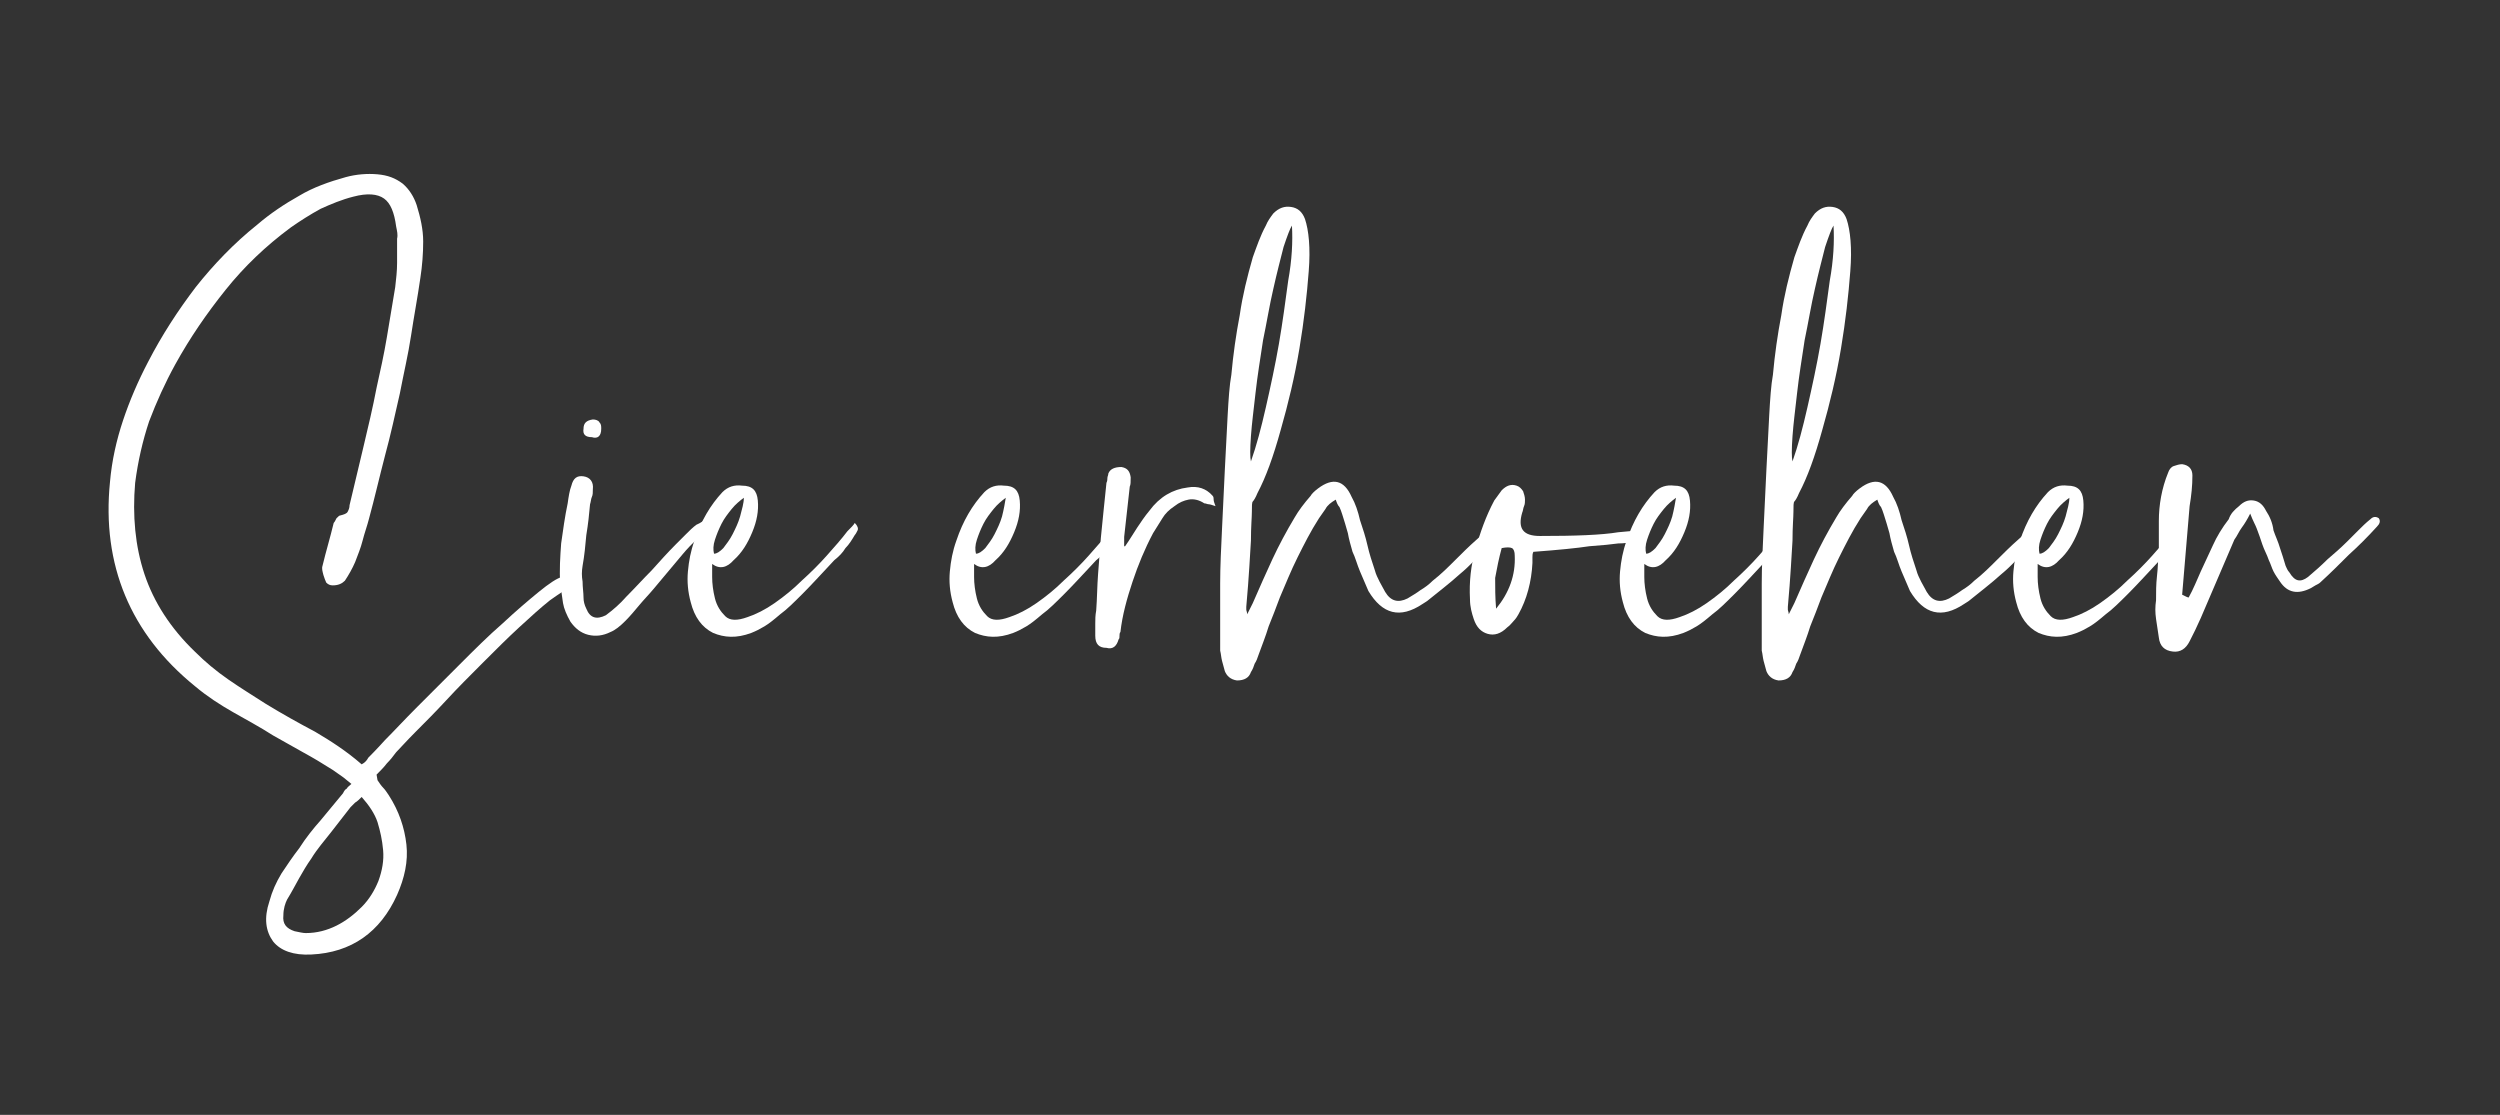
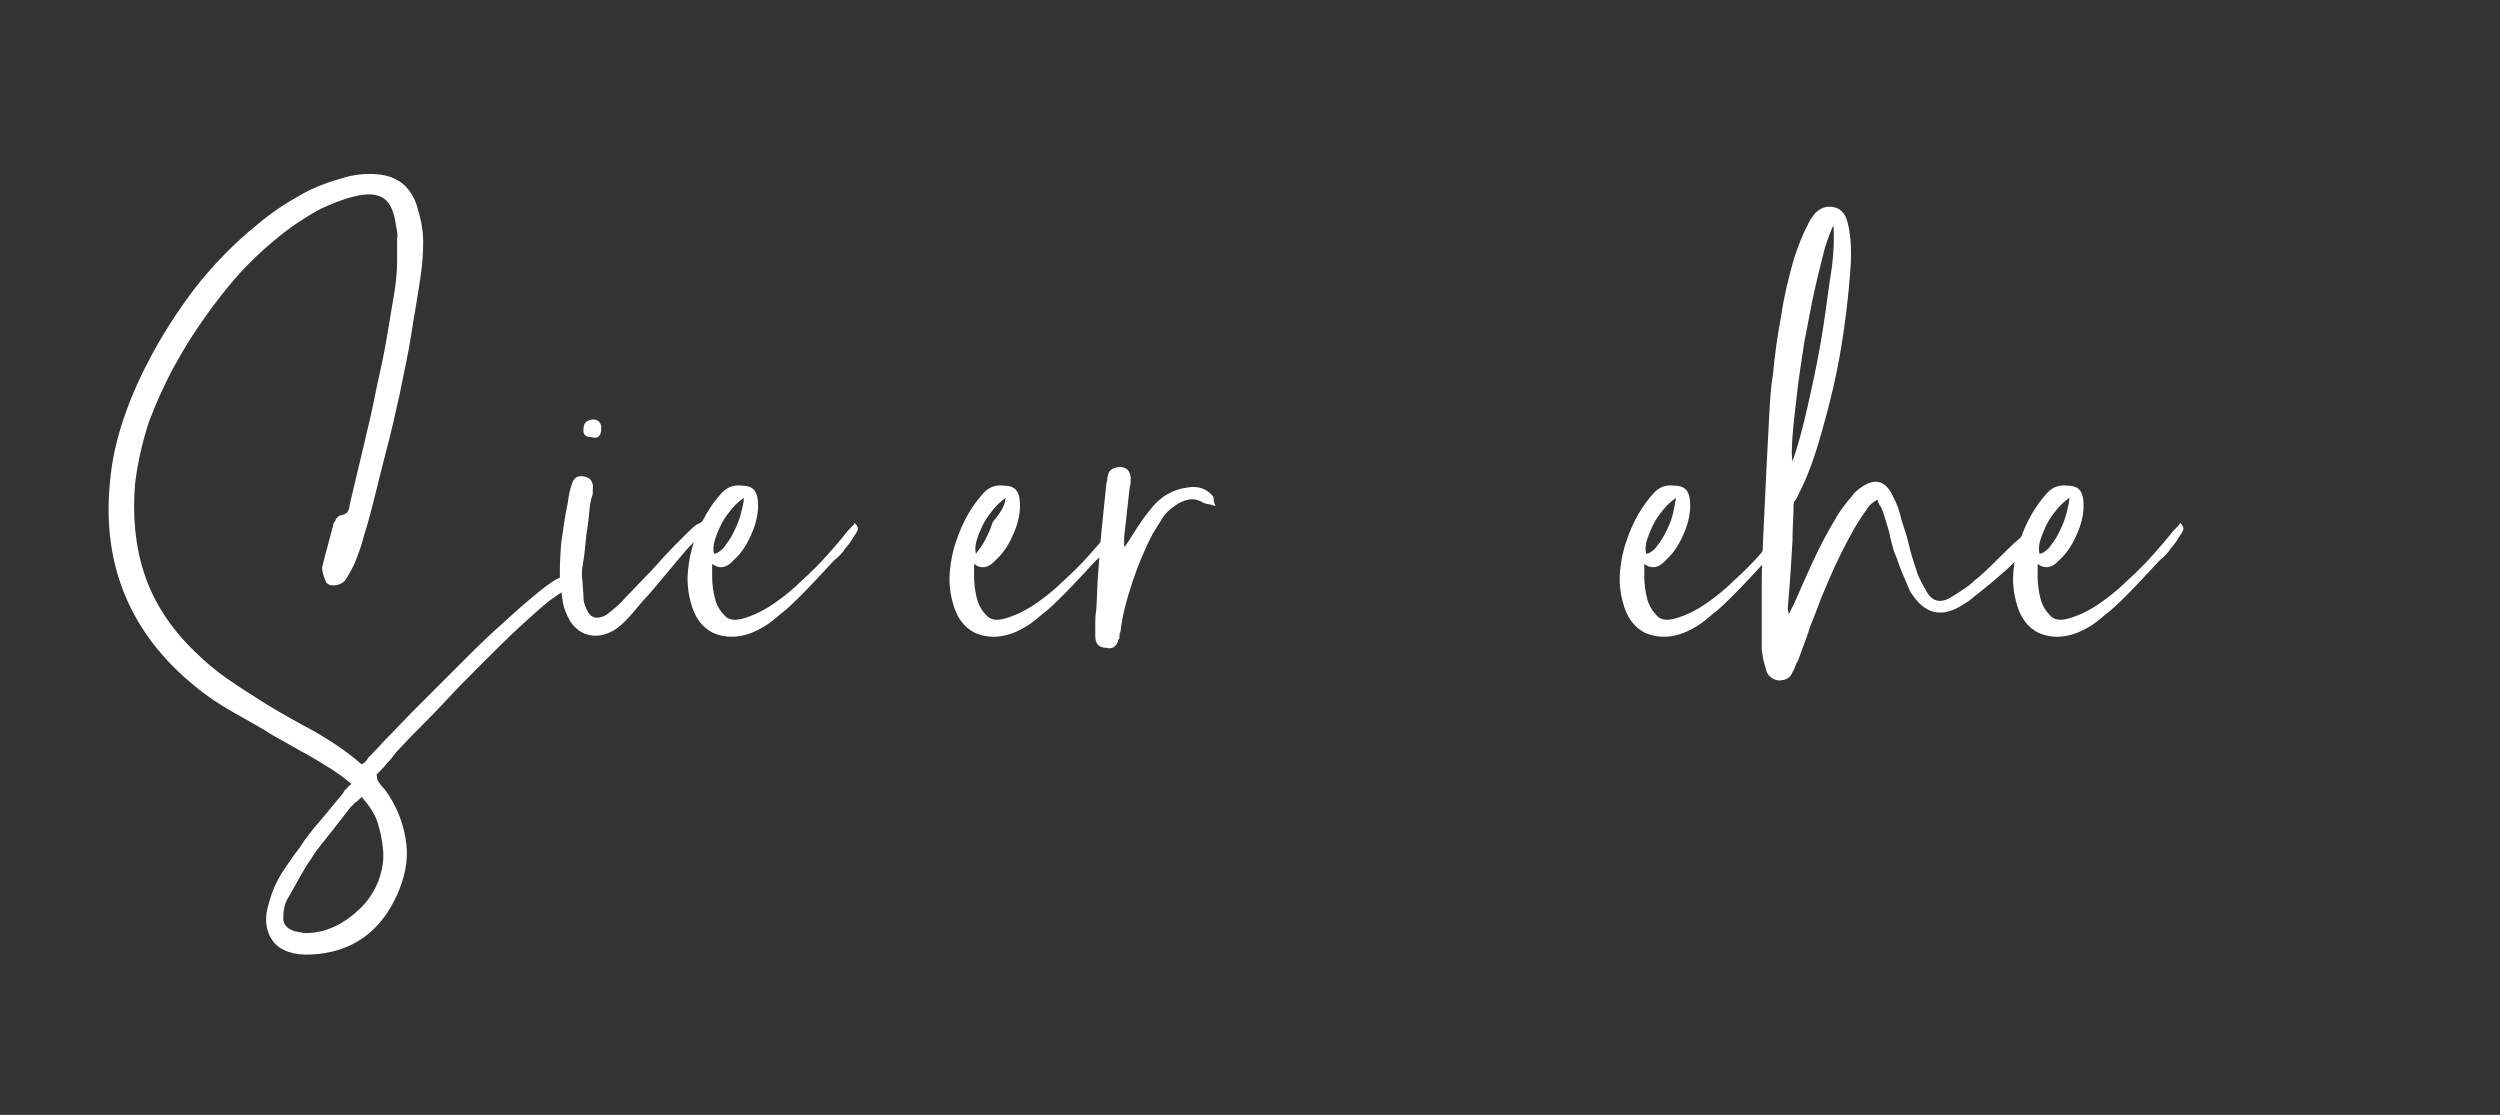
<svg xmlns="http://www.w3.org/2000/svg" version="1.1" id="Ebene_1" x="0px" y="0px" viewBox="0 0 268.2 119.6" style="enable-background:new 0 0 268.2 119.6;" xml:space="preserve">
  <rect x="0" y="0" width="268.2" height="119.6" fill="#333333" stroke="none" />
  <style type="text/css">
	.st0{fill:#FFFFFF;}
</style>
  <g>
    <path class="st0" d="M40.5,83.7c0.2,0.3,0.4,0.6,0.6,0.8c0.2,0.2,0.4,0.5,0.6,0.8c1.1,1.7,1.7,3.5,1.9,5.3c0.2,1.8-0.2,3.6-1,5.4   c-1.8,4-4.9,6.2-9.2,6.4c-1.9,0.1-3.3-0.4-4.1-1.4c-0.8-1.1-1-2.5-0.4-4.3c0.3-1.1,0.7-2,1.3-3c0.6-0.9,1.2-1.8,1.9-2.7   c0.7-1.1,1.5-2.1,2.3-3c0.8-1,1.6-1.9,2.4-2.9c0.1-0.2,0.2-0.4,0.4-0.5c0.1-0.2,0.3-0.3,0.5-0.5c-0.4-0.3-0.7-0.6-1-0.8   c-0.3-0.2-0.7-0.5-1-0.7c-1.1-0.7-2.1-1.3-3.2-1.9c-1.1-0.6-2.1-1.2-3.2-1.8c-1.4-0.9-2.9-1.7-4.3-2.5c-1.4-0.8-2.8-1.7-4.1-2.8   c-6.9-5.6-10-13-9.1-21.9c0.2-2.3,0.7-4.5,1.4-6.6c0.7-2.1,1.6-4.2,2.7-6.3c1.5-2.9,3.2-5.5,5.1-8c1.9-2.4,4.1-4.7,6.6-6.7   c1.4-1.2,2.9-2.2,4.5-3.1c1.5-0.9,3.2-1.5,5-2c1.1-0.3,2.3-0.4,3.4-0.3c1.1,0.1,1.9,0.4,2.7,1c0.7,0.6,1.2,1.4,1.5,2.3   c0.4,1.3,0.7,2.6,0.7,3.9c0,1.3-0.1,2.6-0.3,3.9c-0.3,2.1-0.7,4.2-1,6.2s-0.8,4.1-1.2,6.2c-0.5,2.2-1,4.5-1.6,6.7   c-0.6,2.3-1.1,4.5-1.7,6.7c-0.2,0.8-0.5,1.6-0.7,2.4c-0.2,0.8-0.5,1.5-0.8,2.3c-0.3,0.7-0.7,1.4-1.1,2c-0.3,0.3-0.7,0.5-1.3,0.5   c-0.3,0-0.5-0.1-0.7-0.3c-0.1-0.2-0.2-0.5-0.3-0.8c-0.1-0.4-0.2-0.7-0.1-1c0.2-0.8,0.4-1.6,0.6-2.3s0.4-1.5,0.6-2.3   c0.1-0.1,0.2-0.3,0.3-0.5c0.2-0.2,0.3-0.3,0.4-0.3c0.4-0.1,0.7-0.2,0.8-0.4c0.1-0.2,0.2-0.4,0.2-0.7c0.5-2.1,1-4.2,1.5-6.3   c0.5-2.1,1-4.2,1.4-6.3c0.4-1.8,0.8-3.6,1.1-5.4c0.3-1.8,0.6-3.6,0.9-5.4c0.1-0.9,0.2-1.7,0.2-2.6c0-0.8,0-1.7,0-2.6   c0.1-0.4,0-0.8-0.1-1.3c-0.2-1.5-0.6-2.5-1.3-3c-0.7-0.5-1.8-0.6-3.3-0.2c-1.2,0.3-2.4,0.8-3.5,1.3c-1.1,0.6-2.2,1.3-3.2,2   c-2.7,2-5,4.2-7,6.7c-2,2.5-3.8,5.1-5.4,8c-1.1,2-2,4-2.8,6.1c-0.7,2.1-1.2,4.3-1.5,6.6c-0.3,3.5,0,6.8,1,9.8c1,3,2.8,5.8,5.4,8.3   c1.1,1.1,2.3,2.1,3.6,3c1.3,0.9,2.6,1.7,4,2.6c1.8,1.1,3.6,2.1,5.3,3c1.7,1,3.4,2.1,5,3.5c0.4-0.2,0.6-0.5,0.7-0.7   c0.2-0.2,0.9-0.9,1.8-1.9c1-1,2.1-2.2,3.5-3.6c1.4-1.4,2.9-2.9,4.5-4.5c1.6-1.6,3.1-3.1,4.6-4.4c1.5-1.4,2.8-2.5,3.9-3.4   c1.1-0.9,2-1.5,2.5-1.6c0.4-0.1,0.8,0,1,0.4c0.1,0.1,0.2,0.3,0.2,0.4c0,0.2-0.1,0.3-0.4,0.4c-0.4,0.1-1.1,0.6-2.1,1.3   c-1,0.8-2,1.7-3.3,2.9c-1.2,1.1-2.5,2.4-3.9,3.8c-1.4,1.4-2.7,2.7-3.9,4c-1.2,1.3-2.3,2.4-3.3,3.4c-1,1-1.7,1.8-2.1,2.2   c-0.3,0.4-0.6,0.8-1,1.2c-0.3,0.4-0.7,0.8-1.1,1.2L40.5,83.7z M38.8,85.5c-0.2,0.2-0.5,0.5-0.7,0.6c-0.2,0.2-0.3,0.3-0.5,0.5   c-0.7,0.9-1.4,1.8-2.1,2.7c-0.7,0.9-1.5,1.8-2.1,2.8c-0.5,0.7-0.9,1.4-1.3,2.1c-0.4,0.7-0.8,1.5-1.3,2.3c-0.2,0.4-0.4,1-0.4,1.7   c-0.1,0.9,0.3,1.4,1.2,1.7c0.5,0.1,0.9,0.2,1.2,0.2c1.2,0,2.3-0.3,3.3-0.8c1-0.5,1.9-1.2,2.7-2c0.8-0.8,1.4-1.8,1.8-2.8   c0.4-1.1,0.6-2.2,0.5-3.3c-0.1-1.1-0.3-2-0.6-3C40.2,87.3,39.6,86.4,38.8,85.5z" />
    <path class="st0" d="M76,55.6c0.4-0.1,0.6,0,0.7,0.5c-1.3,1.1-2.5,2.2-3.5,3.4c-1,1.2-2.1,2.5-3.1,3.7c-0.5,0.6-1,1.1-1.5,1.7   c-0.5,0.6-1,1.2-1.5,1.7c-0.6,0.6-1.1,1-1.6,1.2c-0.8,0.4-1.6,0.5-2.4,0.3c-0.8-0.2-1.4-0.7-1.9-1.4c-0.4-0.7-0.7-1.4-0.8-2   c-0.1-0.7-0.2-1.4-0.3-2.1c-0.1-1.4,0-2.9,0.1-4.3c0.2-1.4,0.4-2.9,0.7-4.3c0.1-0.7,0.2-1.4,0.4-1.9c0.2-0.8,0.6-1.1,1.3-1   c0.7,0.1,1.1,0.6,1,1.4c0,0.3,0,0.6-0.1,0.8c-0.1,0.2-0.1,0.5-0.2,0.8c-0.1,1.1-0.2,2.1-0.4,3.3c-0.1,1.1-0.2,2.2-0.4,3.3   c-0.1,0.6-0.1,1.1,0,1.7c0,0.6,0.1,1.2,0.1,1.7c0,0.4,0.1,0.8,0.3,1.2c0.4,1,1.1,1.2,2.1,0.7c0.8-0.6,1.5-1.2,2.2-2   c0.9-0.9,1.8-1.9,2.7-2.8c0.9-1,1.7-1.9,2.6-2.8c0.4-0.4,0.7-0.7,1.1-1.1s0.7-0.7,1.1-1C75.2,56.1,75.5,55.8,76,55.6z M63.5,46.9   c-0.7,0-1-0.3-0.9-0.9c0-0.6,0.3-0.9,1-1c0.3,0,0.6,0.1,0.7,0.3c0.2,0.2,0.2,0.4,0.2,0.7C64.5,46.8,64.1,47.1,63.5,46.9z" />
    <path class="st0" d="M76.4,60.5c0,0.2,0,0.7,0,1.4s0.1,1.5,0.3,2.3c0.2,0.8,0.6,1.4,1.1,1.9c0.5,0.5,1.3,0.5,2.4,0.1   c0.9-0.3,1.9-0.8,2.9-1.5c1-0.7,2-1.5,2.9-2.4c1-0.9,1.9-1.8,2.7-2.7c0.8-0.9,1.6-1.8,2.2-2.6c0.4-0.4,0.7-0.7,0.8-0.9   c0.3,0.3,0.4,0.6,0.3,0.8c-0.1,0.2-0.2,0.4-0.3,0.5c-0.3,0.5-0.6,1-1,1.4c-0.3,0.5-0.7,0.9-1.2,1.3c-1.4,1.5-2.5,2.7-3.4,3.6   c-0.9,0.9-1.7,1.7-2.4,2.2c-0.7,0.6-1.2,1-1.7,1.3s-0.9,0.5-1.4,0.7c-1.6,0.6-2.9,0.5-4.1,0c-1.2-0.6-2-1.7-2.4-3.3   c-0.3-1.1-0.4-2.2-0.3-3.3c0.1-1.1,0.3-2.2,0.7-3.3c0.7-2.1,1.7-3.8,3-5.2c0.6-0.6,1.3-0.8,2.1-0.7c1.1,0,1.6,0.5,1.7,1.6   c0.1,1.1-0.1,2.2-0.6,3.4c-0.5,1.2-1.1,2.2-2,3C78,60.9,77.2,61.1,76.4,60.5z M79.8,53.4c-0.4,0.3-0.9,0.7-1.3,1.2   c-0.4,0.5-0.8,1-1.1,1.6c-0.3,0.6-0.5,1.1-0.7,1.7c-0.2,0.6-0.2,1.1-0.1,1.5c0.3,0,0.6-0.2,1-0.6c0.3-0.4,0.7-0.9,1-1.5   c0.3-0.6,0.6-1.2,0.8-1.9C79.6,54.6,79.8,54,79.8,53.4z" />
-     <path class="st0" d="M104.5,60.5c0,0.2,0,0.7,0,1.4s0.1,1.5,0.3,2.3c0.2,0.8,0.6,1.4,1.1,1.9c0.5,0.5,1.3,0.5,2.4,0.1   c0.9-0.3,1.9-0.8,2.9-1.5c1-0.7,2-1.5,2.9-2.4c1-0.9,1.9-1.8,2.7-2.7c0.8-0.9,1.6-1.8,2.2-2.6c0.4-0.4,0.7-0.7,0.8-0.9   c0.3,0.3,0.4,0.6,0.3,0.8c-0.1,0.2-0.2,0.4-0.3,0.5c-0.3,0.5-0.6,1-1,1.4c-0.3,0.5-0.7,0.9-1.2,1.3c-1.4,1.5-2.5,2.7-3.4,3.6   c-0.9,0.9-1.7,1.7-2.4,2.2c-0.7,0.6-1.2,1-1.7,1.3s-0.9,0.5-1.4,0.7c-1.6,0.6-2.9,0.5-4.1,0c-1.2-0.6-2-1.7-2.4-3.3   c-0.3-1.1-0.4-2.2-0.3-3.3c0.1-1.1,0.3-2.2,0.7-3.3c0.7-2.1,1.7-3.8,3-5.2c0.6-0.6,1.3-0.8,2.1-0.7c1.1,0,1.6,0.5,1.7,1.6   c0.1,1.1-0.1,2.2-0.6,3.4c-0.5,1.2-1.1,2.2-2,3C106.1,60.9,105.3,61.1,104.5,60.5z M107.9,53.4c-0.4,0.3-0.9,0.7-1.3,1.2   c-0.4,0.5-0.8,1-1.1,1.6c-0.3,0.6-0.5,1.1-0.7,1.7c-0.2,0.6-0.2,1.1-0.1,1.5c0.3,0,0.6-0.2,1-0.6c0.3-0.4,0.7-0.9,1-1.5   c0.3-0.6,0.6-1.2,0.8-1.9C107.7,54.6,107.8,54,107.9,53.4z" />
+     <path class="st0" d="M104.5,60.5c0,0.2,0,0.7,0,1.4s0.1,1.5,0.3,2.3c0.2,0.8,0.6,1.4,1.1,1.9c0.5,0.5,1.3,0.5,2.4,0.1   c0.9-0.3,1.9-0.8,2.9-1.5c1-0.7,2-1.5,2.9-2.4c1-0.9,1.9-1.8,2.7-2.7c0.8-0.9,1.6-1.8,2.2-2.6c0.4-0.4,0.7-0.7,0.8-0.9   c0.3,0.3,0.4,0.6,0.3,0.8c-0.1,0.2-0.2,0.4-0.3,0.5c-0.3,0.5-0.6,1-1,1.4c-0.3,0.5-0.7,0.9-1.2,1.3c-1.4,1.5-2.5,2.7-3.4,3.6   c-0.9,0.9-1.7,1.7-2.4,2.2c-0.7,0.6-1.2,1-1.7,1.3s-0.9,0.5-1.4,0.7c-1.6,0.6-2.9,0.5-4.1,0c-1.2-0.6-2-1.7-2.4-3.3   c-0.3-1.1-0.4-2.2-0.3-3.3c0.1-1.1,0.3-2.2,0.7-3.3c0.7-2.1,1.7-3.8,3-5.2c0.6-0.6,1.3-0.8,2.1-0.7c1.1,0,1.6,0.5,1.7,1.6   c0.1,1.1-0.1,2.2-0.6,3.4c-0.5,1.2-1.1,2.2-2,3C106.1,60.9,105.3,61.1,104.5,60.5z M107.9,53.4c-0.4,0.3-0.9,0.7-1.3,1.2   c-0.4,0.5-0.8,1-1.1,1.6c-0.3,0.6-0.5,1.1-0.7,1.7c-0.2,0.6-0.2,1.1-0.1,1.5c0.3-0.4,0.7-0.9,1-1.5   c0.3-0.6,0.6-1.2,0.8-1.9C107.7,54.6,107.8,54,107.9,53.4z" />
    <path class="st0" d="M120.7,58.6c0.5-0.7,0.9-1.4,1.3-2c0.4-0.6,0.8-1.2,1.3-1.8c1.1-1.5,2.5-2.3,4.1-2.5c1.1-0.2,2,0.1,2.7,0.9   c0.1,0.1,0.1,0.3,0.1,0.4c0,0.2,0.1,0.4,0.2,0.7c-0.3-0.1-0.6-0.2-0.7-0.2c-0.2,0-0.3-0.1-0.5-0.1c-0.6-0.4-1.2-0.5-1.7-0.4   c-0.5,0.1-1,0.3-1.5,0.7c-0.6,0.4-1,0.8-1.3,1.3c-0.3,0.5-0.7,1.1-1,1.6c-0.9,1.7-1.6,3.4-2.2,5.2c-0.6,1.8-1.1,3.6-1.3,5.4   c-0.1,0.1-0.1,0.3-0.1,0.4c0,0.2,0,0.3-0.1,0.4c-0.2,0.7-0.6,1.1-1.3,0.9c-0.8,0-1.2-0.4-1.2-1.3c0-0.4,0-0.9,0-1.3   c0-0.4,0-0.9,0.1-1.4c0.1-1.3,0.1-2.6,0.2-3.9c0.1-1.3,0.2-2.6,0.3-3.9c0.1-1.1,0.2-2.1,0.3-3c0.1-1,0.2-1.9,0.3-2.9   c0.1-0.2,0.1-0.4,0.1-0.5c0-0.2,0.1-0.3,0.1-0.5c0.2-0.5,0.7-0.7,1.4-0.7c0.6,0.1,0.9,0.4,1,1.1c0,0.5,0,0.8-0.1,1   c-0.1,0.9-0.2,1.8-0.3,2.7c-0.1,0.9-0.2,1.8-0.3,2.7V58.6z" />
-     <path class="st0" d="M160.3,56.9c0.3,0.3,0.3,0.6,0,0.8c-0.3,0.2-0.5,0.4-0.6,0.6c-0.9,1.2-2,2.4-3.1,3.3c-1.1,1-2.3,1.9-3.4,2.8   c-0.1,0.1-0.3,0.2-0.6,0.4c-2.4,1.6-4.3,1.1-5.8-1.4c-0.3-0.7-0.6-1.4-0.9-2.1c-0.3-0.7-0.5-1.5-0.8-2.1c-0.2-0.7-0.4-1.4-0.5-2   c-0.2-0.7-0.4-1.4-0.6-2c-0.1-0.3-0.2-0.6-0.3-0.8c-0.2-0.2-0.3-0.5-0.4-0.8c-0.5,0.3-0.9,0.6-1.1,1c-0.2,0.3-0.5,0.7-0.7,1   c-0.9,1.4-1.6,2.8-2.3,4.2c-0.7,1.4-1.3,2.9-1.9,4.3c-0.4,1.1-0.8,2.1-1.2,3.1c-0.3,1-0.7,2-1.1,3.1c-0.1,0.3-0.2,0.6-0.4,0.9   c-0.1,0.3-0.2,0.6-0.4,0.9c-0.2,0.6-0.7,0.9-1.5,0.9c-0.7-0.1-1.1-0.5-1.3-1c-0.1-0.4-0.2-0.7-0.3-1.1c-0.1-0.4-0.1-0.7-0.2-1.1   c0-0.4,0-1.2,0-2.5s0-2.9,0-4.7c0-1.8,0.1-3.8,0.2-5.9c0.1-2.1,0.2-4.2,0.3-6.3c0.1-2.1,0.2-4,0.3-5.8c0.1-1.8,0.2-3.3,0.4-4.4   c0.2-2.2,0.5-4.3,0.9-6.4c0.3-2.1,0.8-4.1,1.4-6.2c0.4-1.1,0.8-2.3,1.4-3.4c0.2-0.5,0.5-0.9,0.8-1.3c0.6-0.6,1.2-0.8,1.9-0.7   c0.7,0.1,1.2,0.5,1.5,1.3c0.4,1.2,0.6,3.1,0.4,5.6c-0.2,2.6-0.5,5.3-1,8.3c-0.5,3-1.2,5.9-2,8.7c-0.8,2.9-1.6,5.1-2.5,6.8   c-0.2,0.5-0.4,0.8-0.5,0.9c-0.1,0.1-0.1,0.5-0.1,1.1c0,0.6-0.1,1.6-0.1,3.1c-0.1,1.5-0.2,3.8-0.5,7.1c0,0.1,0,0.2,0,0.3   c0,0.1,0.1,0.3,0.1,0.5c0.3-0.6,0.5-1,0.6-1.2c0.7-1.6,1.4-3.2,2.1-4.7c0.7-1.5,1.5-3,2.4-4.5c0.4-0.7,1-1.5,1.7-2.3   c0.1-0.2,0.4-0.5,0.8-0.8c1.6-1.2,2.8-0.9,3.6,0.9c0.4,0.7,0.7,1.6,0.9,2.5c0.3,0.9,0.6,1.8,0.8,2.7c0.2,0.9,0.5,1.8,0.8,2.7   c0.1,0.4,0.3,0.8,0.5,1.2c0.2,0.4,0.4,0.7,0.6,1.1c0.6,1,1.4,1.2,2.4,0.7c0.5-0.3,1-0.6,1.4-0.9c0.5-0.3,0.9-0.6,1.3-1   c0.9-0.7,1.7-1.5,2.4-2.2c0.7-0.7,1.5-1.5,2.3-2.2c0.2-0.2,0.5-0.4,0.7-0.7C159.7,56.6,160,56.6,160.3,56.9z M138.6,24.2   c-0.2,0.3-0.5,1.1-0.9,2.3c-0.3,1.2-0.7,2.7-1.1,4.5c-0.4,1.7-0.7,3.6-1.1,5.5c-0.3,2-0.6,3.8-0.8,5.6c-0.2,1.8-0.4,3.3-0.5,4.7   c-0.1,1.4-0.1,2.3,0,2.7c0.6-1.7,1.1-3.6,1.6-5.8c0.5-2.2,1-4.5,1.4-6.8c0.4-2.3,0.7-4.6,1-6.8C138.6,27.9,138.7,25.9,138.6,24.2z" />
-     <path class="st0" d="M164.5,59.2c-0.1,0.2-0.1,0.4-0.1,0.6c0,0.2,0,0.4,0,0.6c-0.1,2-0.6,3.9-1.5,5.5c-0.1,0.2-0.3,0.5-0.5,0.7   c-0.2,0.2-0.4,0.5-0.7,0.7c-0.7,0.7-1.4,0.9-2.1,0.7c-0.7-0.2-1.2-0.7-1.5-1.6c-0.2-0.6-0.4-1.3-0.4-2.1c-0.1-1.9,0.1-3.7,0.6-5.4   c0.5-1.8,1.1-3.5,2-5.2l0.8-1.1c0.5-0.5,1-0.7,1.6-0.5c0.3,0.1,0.5,0.3,0.7,0.6c0.1,0.3,0.2,0.6,0.2,0.9c0,0.2,0,0.5-0.1,0.7   c-0.1,0.2-0.1,0.5-0.2,0.7c-0.5,1.7,0.1,2.5,1.9,2.5c3.8,0,6.6-0.1,8.4-0.4c1.8-0.2,2.7-0.2,2.7,0.3c0.1,0.4-0.2,0.7-0.7,0.7   c-0.3,0.1-0.6,0.1-0.7,0.1c-0.2,0-0.6,0.1-1.3,0.1c-0.7,0.1-1.7,0.2-3.1,0.3C169.2,58.8,167.2,59,164.5,59.2z M160.5,65.3   c1.4-1.7,2.1-3.6,2-5.7c0-0.4-0.1-0.7-0.3-0.8c-0.2-0.1-0.6-0.1-1.1,0c-0.3,1.1-0.5,2.1-0.7,3.2C160.4,63,160.4,64.1,160.5,65.3z" />
    <path class="st0" d="M176.4,60.5c0,0.2,0,0.7,0,1.4s0.1,1.5,0.3,2.3c0.2,0.8,0.6,1.4,1.1,1.9c0.5,0.5,1.3,0.5,2.4,0.1   c0.9-0.3,1.9-0.8,2.9-1.5c1-0.7,2-1.5,2.9-2.4c1-0.9,1.9-1.8,2.7-2.7c0.8-0.9,1.6-1.8,2.2-2.6c0.4-0.4,0.7-0.7,0.8-0.9   c0.3,0.3,0.4,0.6,0.3,0.8c-0.1,0.2-0.2,0.4-0.3,0.5c-0.3,0.5-0.6,1-1,1.4c-0.3,0.5-0.7,0.9-1.2,1.3c-1.4,1.5-2.5,2.7-3.4,3.6   s-1.7,1.7-2.4,2.2c-0.7,0.6-1.2,1-1.7,1.3s-0.9,0.5-1.4,0.7c-1.6,0.6-2.9,0.5-4.1,0c-1.2-0.6-2-1.7-2.4-3.3   c-0.3-1.1-0.4-2.2-0.3-3.3c0.1-1.1,0.3-2.2,0.7-3.3c0.7-2.1,1.7-3.8,3-5.2c0.6-0.6,1.3-0.8,2.1-0.7c1.1,0,1.6,0.5,1.7,1.6   c0.1,1.1-0.1,2.2-0.6,3.4s-1.1,2.2-2,3C178,60.9,177.2,61.1,176.4,60.5z M179.8,53.4c-0.4,0.3-0.9,0.7-1.3,1.2   c-0.4,0.5-0.8,1-1.1,1.6c-0.3,0.6-0.5,1.1-0.7,1.7c-0.2,0.6-0.2,1.1-0.1,1.5c0.3,0,0.6-0.2,1-0.6c0.3-0.4,0.7-0.9,1-1.5   c0.3-0.6,0.6-1.2,0.8-1.9C179.6,54.6,179.7,54,179.8,53.4z" />
    <path class="st0" d="M218.4,56.9c0.3,0.3,0.3,0.6,0,0.8c-0.3,0.2-0.5,0.4-0.6,0.6c-0.9,1.2-2,2.4-3.1,3.3c-1.1,1-2.3,1.9-3.4,2.8   c-0.1,0.1-0.3,0.2-0.6,0.4c-2.4,1.6-4.3,1.1-5.8-1.4c-0.3-0.7-0.6-1.4-0.9-2.1c-0.3-0.7-0.5-1.5-0.8-2.1c-0.2-0.7-0.4-1.4-0.5-2   c-0.2-0.7-0.4-1.4-0.6-2c-0.1-0.3-0.2-0.6-0.3-0.8c-0.2-0.2-0.3-0.5-0.4-0.8c-0.5,0.3-0.9,0.6-1.1,1c-0.2,0.3-0.5,0.7-0.7,1   c-0.9,1.4-1.6,2.8-2.3,4.2c-0.7,1.4-1.3,2.9-1.9,4.3c-0.4,1.1-0.8,2.1-1.2,3.1c-0.3,1-0.7,2-1.1,3.1c-0.1,0.3-0.2,0.6-0.4,0.9   c-0.1,0.3-0.2,0.6-0.4,0.9c-0.2,0.6-0.7,0.9-1.5,0.9c-0.7-0.1-1.1-0.5-1.3-1c-0.1-0.4-0.2-0.7-0.3-1.1c-0.1-0.4-0.1-0.7-0.2-1.1   c0-0.4,0-1.2,0-2.5s0-2.9,0-4.7c0-1.8,0.1-3.8,0.2-5.9c0.1-2.1,0.2-4.2,0.3-6.3c0.1-2.1,0.2-4,0.3-5.8c0.1-1.8,0.2-3.3,0.4-4.4   c0.2-2.2,0.5-4.3,0.9-6.4c0.3-2.1,0.8-4.1,1.4-6.2c0.4-1.1,0.8-2.3,1.4-3.4c0.2-0.5,0.5-0.9,0.8-1.3c0.6-0.6,1.2-0.8,1.9-0.7   c0.7,0.1,1.2,0.5,1.5,1.3c0.4,1.2,0.6,3.1,0.4,5.6c-0.2,2.6-0.5,5.3-1,8.3c-0.5,3-1.2,5.9-2,8.7c-0.8,2.9-1.6,5.1-2.5,6.8   c-0.2,0.5-0.4,0.8-0.5,0.9c-0.1,0.1-0.1,0.5-0.1,1.1c0,0.6-0.1,1.6-0.1,3.1c-0.1,1.5-0.2,3.8-0.5,7.1c0,0.1,0,0.2,0,0.3   c0,0.1,0.1,0.3,0.1,0.5c0.3-0.6,0.5-1,0.6-1.2c0.7-1.6,1.4-3.2,2.1-4.7c0.7-1.5,1.5-3,2.4-4.5c0.4-0.7,1-1.5,1.7-2.3   c0.1-0.2,0.4-0.5,0.8-0.8c1.6-1.2,2.8-0.9,3.6,0.9c0.4,0.7,0.7,1.6,0.9,2.5c0.3,0.9,0.6,1.8,0.8,2.7c0.2,0.9,0.5,1.8,0.8,2.7   c0.1,0.4,0.3,0.8,0.5,1.2c0.2,0.4,0.4,0.7,0.6,1.1c0.6,1,1.4,1.2,2.4,0.7c0.5-0.3,1-0.6,1.4-0.9c0.5-0.3,0.9-0.6,1.3-1   c0.9-0.7,1.7-1.5,2.4-2.2c0.7-0.7,1.5-1.5,2.3-2.2c0.2-0.2,0.5-0.4,0.7-0.7C217.8,56.6,218.1,56.6,218.4,56.9z M196.7,24.2   c-0.2,0.3-0.5,1.1-0.9,2.3c-0.3,1.2-0.7,2.7-1.1,4.5c-0.4,1.7-0.7,3.6-1.1,5.5c-0.3,2-0.6,3.8-0.8,5.6c-0.2,1.8-0.4,3.3-0.5,4.7   c-0.1,1.4-0.1,2.3,0,2.7c0.6-1.7,1.1-3.6,1.6-5.8c0.5-2.2,1-4.5,1.4-6.8c0.4-2.3,0.7-4.6,1-6.8C196.7,27.9,196.8,25.9,196.7,24.2z" />
    <path class="st0" d="M218.6,60.5c0,0.2,0,0.7,0,1.4s0.1,1.5,0.3,2.3c0.2,0.8,0.6,1.4,1.1,1.9c0.5,0.5,1.3,0.5,2.4,0.1   c0.9-0.3,1.9-0.8,2.9-1.5c1-0.7,2-1.5,2.9-2.4c1-0.9,1.9-1.8,2.7-2.7c0.8-0.9,1.6-1.8,2.2-2.6c0.4-0.4,0.7-0.7,0.8-0.9   c0.3,0.3,0.4,0.6,0.3,0.8c-0.1,0.2-0.2,0.4-0.3,0.5c-0.3,0.5-0.6,1-1,1.4c-0.3,0.5-0.7,0.9-1.2,1.3c-1.4,1.5-2.5,2.7-3.4,3.6   c-0.9,0.9-1.7,1.7-2.4,2.2c-0.7,0.6-1.2,1-1.7,1.3s-0.9,0.5-1.4,0.7c-1.6,0.6-2.9,0.5-4.1,0c-1.2-0.6-2-1.7-2.4-3.3   c-0.3-1.1-0.4-2.2-0.3-3.3c0.1-1.1,0.3-2.2,0.7-3.3c0.7-2.1,1.7-3.8,3-5.2c0.6-0.6,1.3-0.8,2.1-0.7c1.1,0,1.6,0.5,1.7,1.6   c0.1,1.1-0.1,2.2-0.6,3.4c-0.5,1.2-1.1,2.2-2,3C220.2,60.9,219.4,61.1,218.6,60.5z M222,53.4c-0.4,0.3-0.9,0.7-1.3,1.2   c-0.4,0.5-0.8,1-1.1,1.6c-0.3,0.6-0.5,1.1-0.7,1.7c-0.2,0.6-0.2,1.1-0.1,1.5c0.3,0,0.6-0.2,1-0.6c0.3-0.4,0.7-0.9,1-1.5   c0.3-0.6,0.6-1.2,0.8-1.9C221.8,54.6,222,54,222,53.4z" />
-     <path class="st0" d="M234.8,64.1c0.5-0.9,0.9-1.9,1.3-2.8s0.9-1.9,1.3-2.8c0.4-0.9,1-1.9,1.7-2.8c0.2-0.6,0.6-1,1.1-1.4   c0.5-0.5,1-0.7,1.6-0.6c0.6,0.1,1,0.5,1.3,1.1c0.4,0.6,0.7,1.3,0.8,2.1c0.2,0.6,0.5,1.2,0.7,1.9c0.2,0.6,0.4,1.2,0.6,1.9   c0.1,0.2,0.2,0.5,0.4,0.7c0.6,1,1.2,1.1,2,0.5c0.7-0.6,1.4-1.2,2.1-1.9c0.7-0.6,1.4-1.2,2.1-1.9c0.4-0.4,0.8-0.8,1.2-1.2   c0.4-0.4,0.8-0.8,1.3-1.2c0.3-0.3,0.6-0.3,0.9-0.1c0.2,0.3,0.1,0.6-0.2,0.9c-1,1.1-2,2.1-3,3c-1,1-2,2-3.1,3   c-0.1,0.1-0.3,0.2-0.5,0.3c-0.2,0.1-0.3,0.2-0.5,0.3c-1.4,0.7-2.5,0.5-3.3-0.7c-0.2-0.3-0.5-0.7-0.7-1.1c-0.2-0.4-0.3-0.8-0.5-1.2   c-0.2-0.6-0.5-1.1-0.7-1.7c-0.2-0.6-0.4-1.2-0.6-1.7c-0.1-0.3-0.4-0.8-0.7-1.6c-0.3,0.6-0.6,1.1-0.9,1.5c-0.3,0.4-0.5,0.9-0.8,1.3   l-3.6,8.4c-0.2,0.4-0.4,0.9-0.6,1.3c-0.2,0.4-0.4,0.8-0.6,1.2c-0.4,0.8-1,1.2-1.8,1.1c-0.9-0.1-1.4-0.6-1.5-1.5   c-0.1-0.7-0.2-1.3-0.3-2c-0.1-0.7-0.1-1.3,0-2c0-0.9,0-1.7,0.1-2.6c0.1-0.8,0.1-1.7,0.2-2.6c0-0.6,0-1.1,0-1.7c0-0.6,0-1.1,0-1.6   c0-1.7,0.3-3.5,1-5.2c0.1-0.3,0.3-0.6,0.6-0.7s0.6-0.2,0.9-0.2c0.7,0.1,1.1,0.5,1.1,1.2c0,1.1-0.1,2.1-0.3,3.3l-0.8,9.5   C234.5,64,234.7,64.1,234.8,64.1z" />
  </g>
</svg>